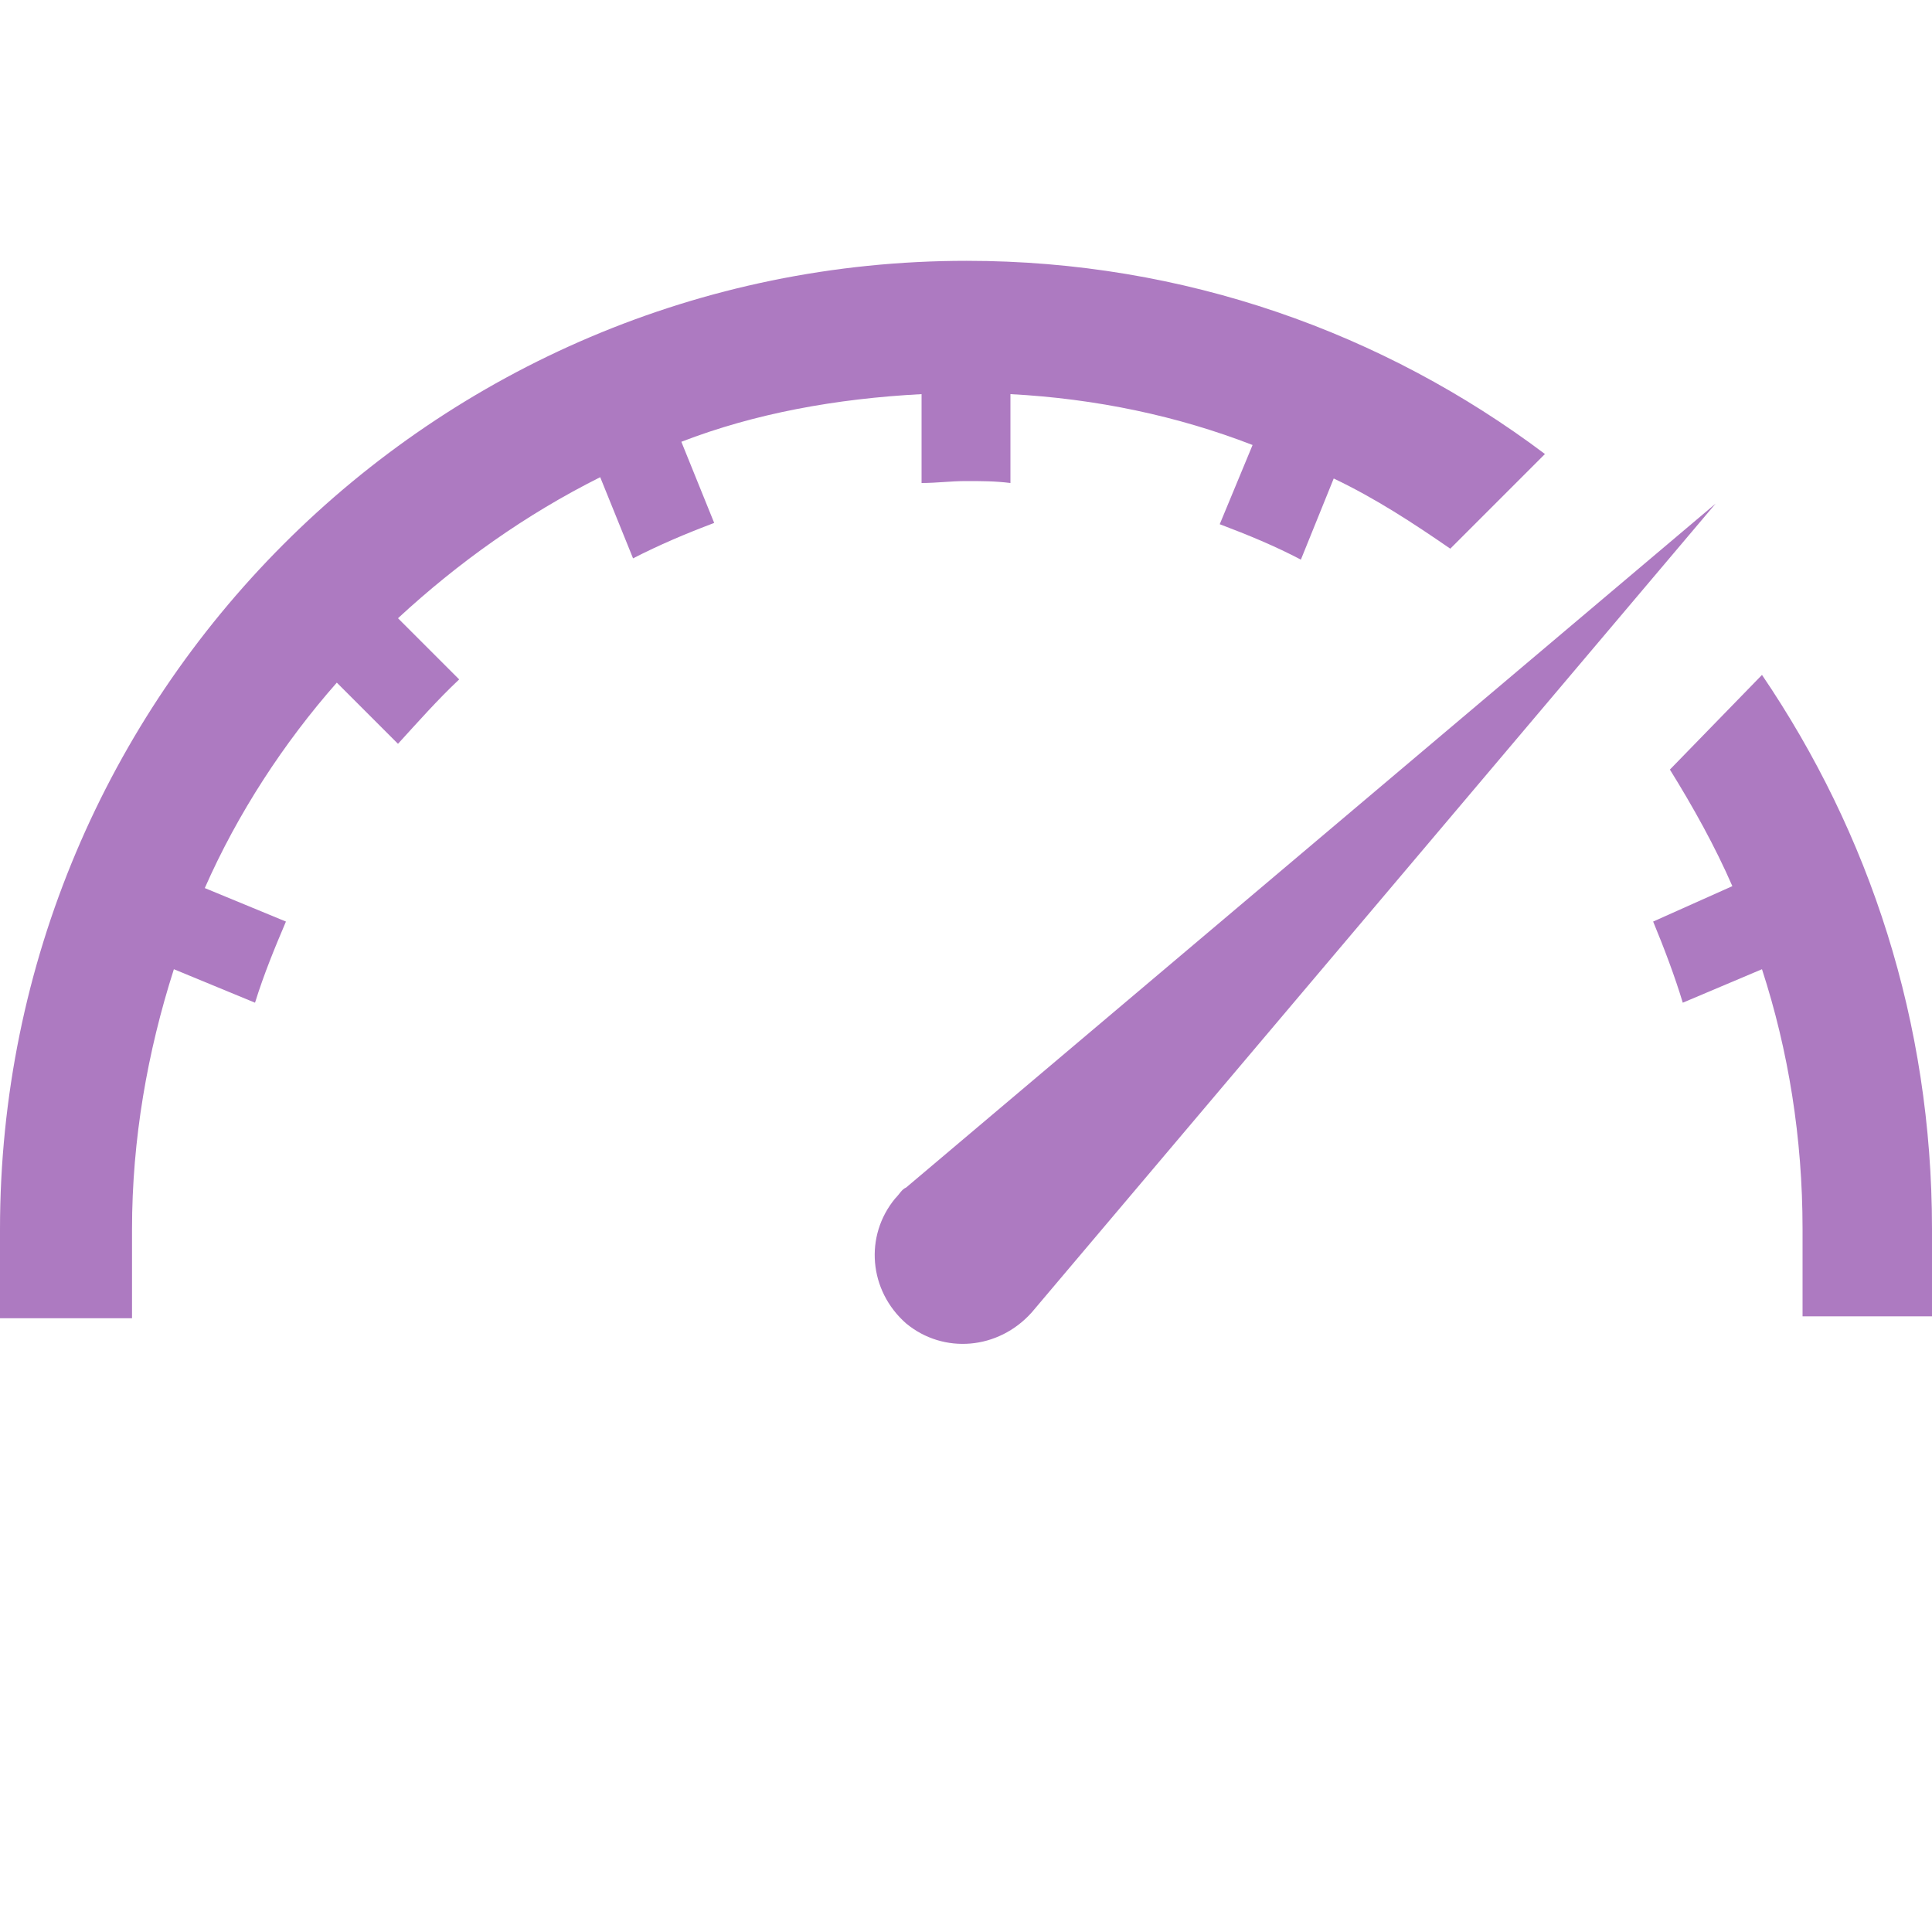
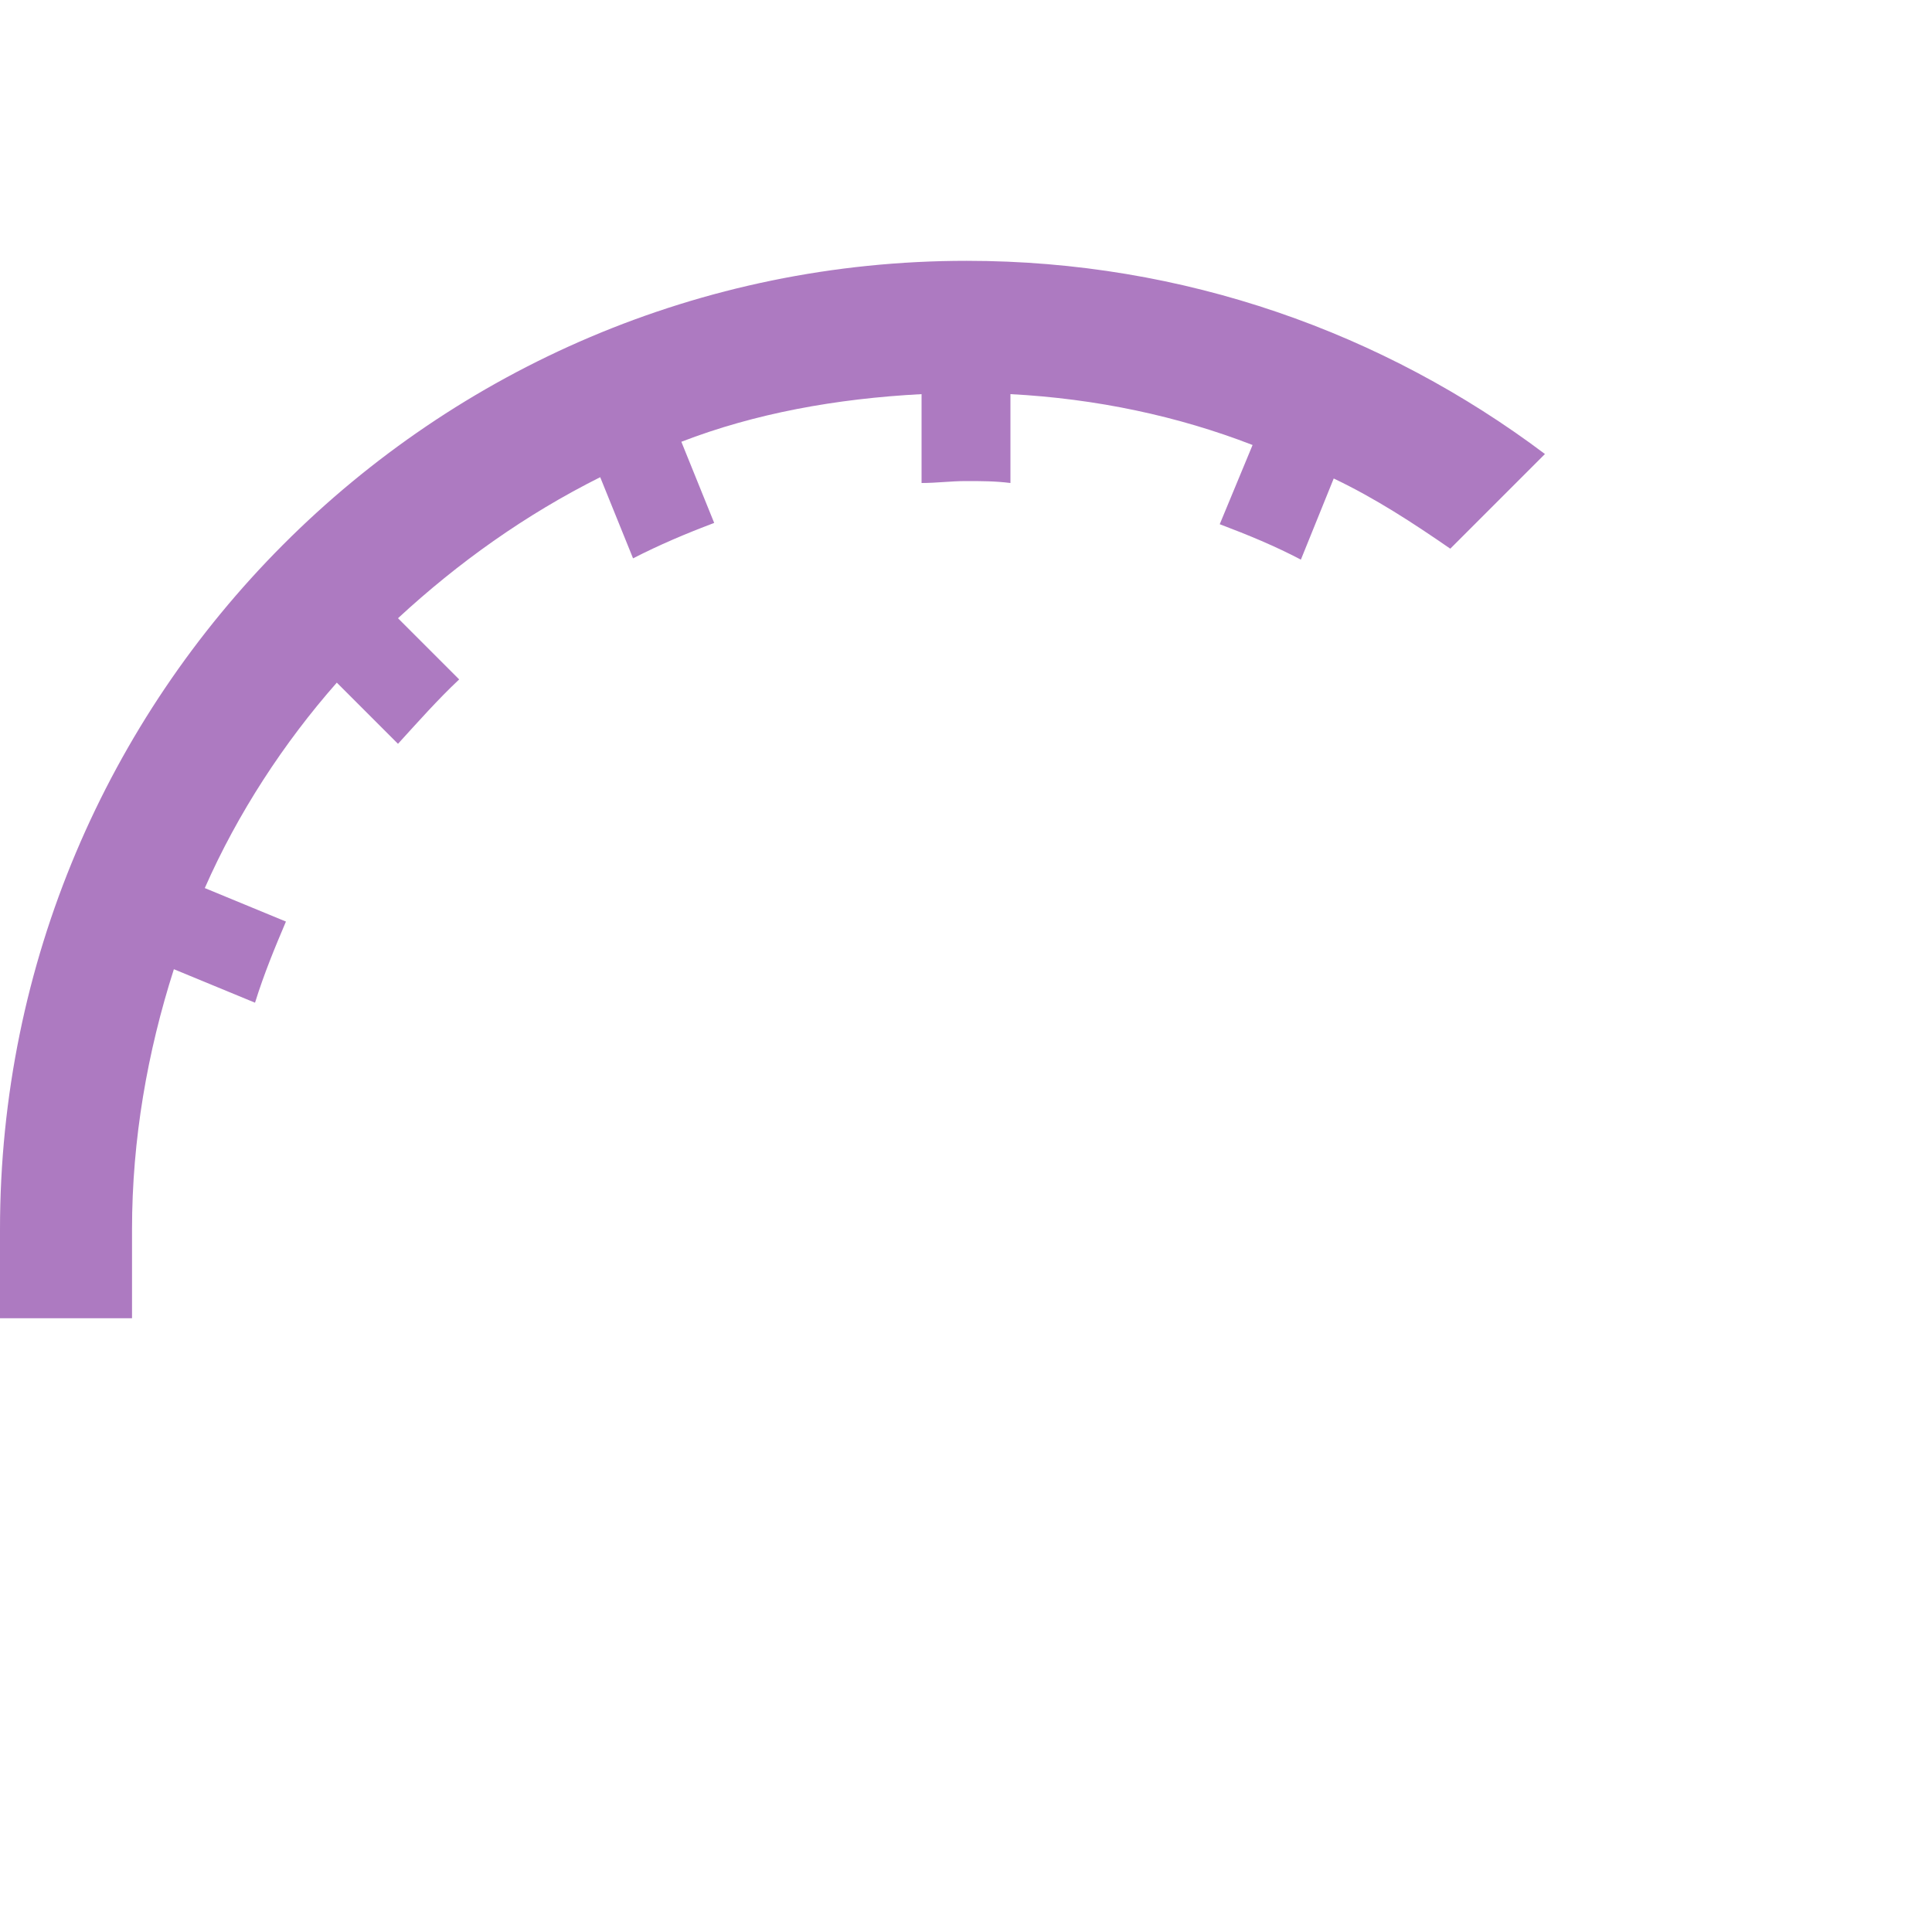
<svg xmlns="http://www.w3.org/2000/svg" version="1.1" id="Layer_1" x="0px" y="0px" viewBox="0 0 300 300" style="enable-background:new 0 0 300 300;" xml:space="preserve">
  <style type="text/css">
	.st0{fill-rule:evenodd;clip-rule:evenodd;fill:#AD7AC1;}
</style>
  <g transform="translate(-2131 -1277)">
    <path class="st0" d="M2274.1,1338.2v13.8c2.4,0,4.5-0.3,6.9-0.3s4.5,0,6.9,0.3v-13.8c13.3,0.7,26,3.4,37.6,7.9l-5.1,12.3   c4.5,1.7,8.6,3.4,12.6,5.5l5.1-12.6c6.5,3.1,12.3,6.9,18.1,10.9l14.7-14.7c-25-18.8-56-30-89.8-30c-82.9,0-150.1,67.4-150.1,150.4   v13.8h20.5v-13.8c0-14,2.4-27.6,6.5-40.4l12.6,5.2c1.4-4.5,3.1-8.6,4.8-12.6l-12.6-5.2c5.1-11.6,12.3-22.6,20.5-31.9l9.5,9.5   c3.1-3.4,6.2-6.9,9.5-10l-9.5-9.5c9.3-8.6,19.8-16.1,31.4-21.9l5.1,12.6c4.1-2.1,8.1-3.8,12.6-5.5l-5.1-12.6   C2248.2,1341.2,2260.8,1338.9,2274.1,1338.2z" />
-     <path class="st0" d="M2404.6,1381.8l-14.3,14.7c3.6,5.8,7,11.9,9.7,18.1l-12.3,5.5c1.7,4.1,3.4,8.6,4.6,12.6l12.3-5.2   c4.1,12.6,6.3,26.2,6.3,40.3v13.6h20.1v-13.6C2431,1435.7,2421.3,1406.4,2404.6,1381.8z" />
-     <path class="st0" d="M2271.7,1461.4c-0.7,0.3-1,1-1.7,1.7c-4.8,5.8-4.1,14.3,1.7,19.4c5.8,4.8,14.3,4.1,19.5-1.7l106.2-125.6   L2271.7,1461.4z" />
  </g>
</svg>